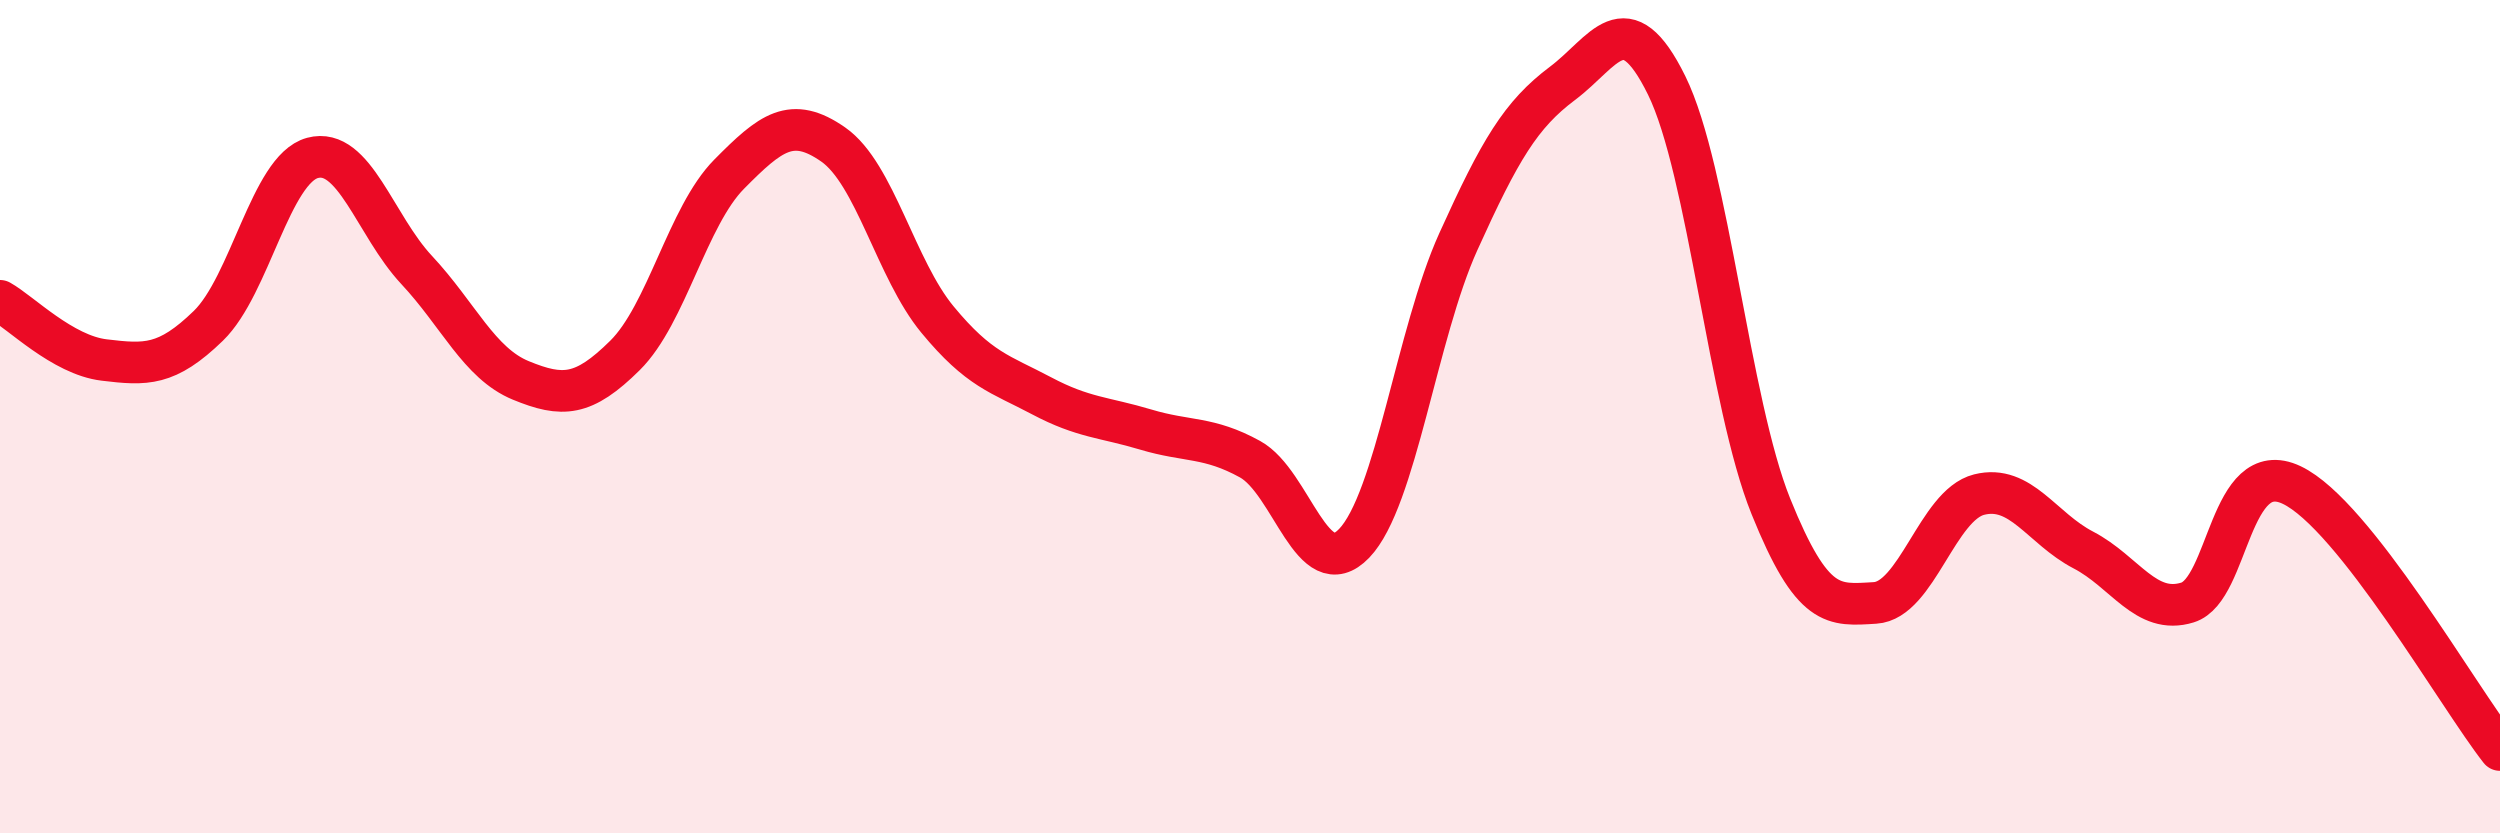
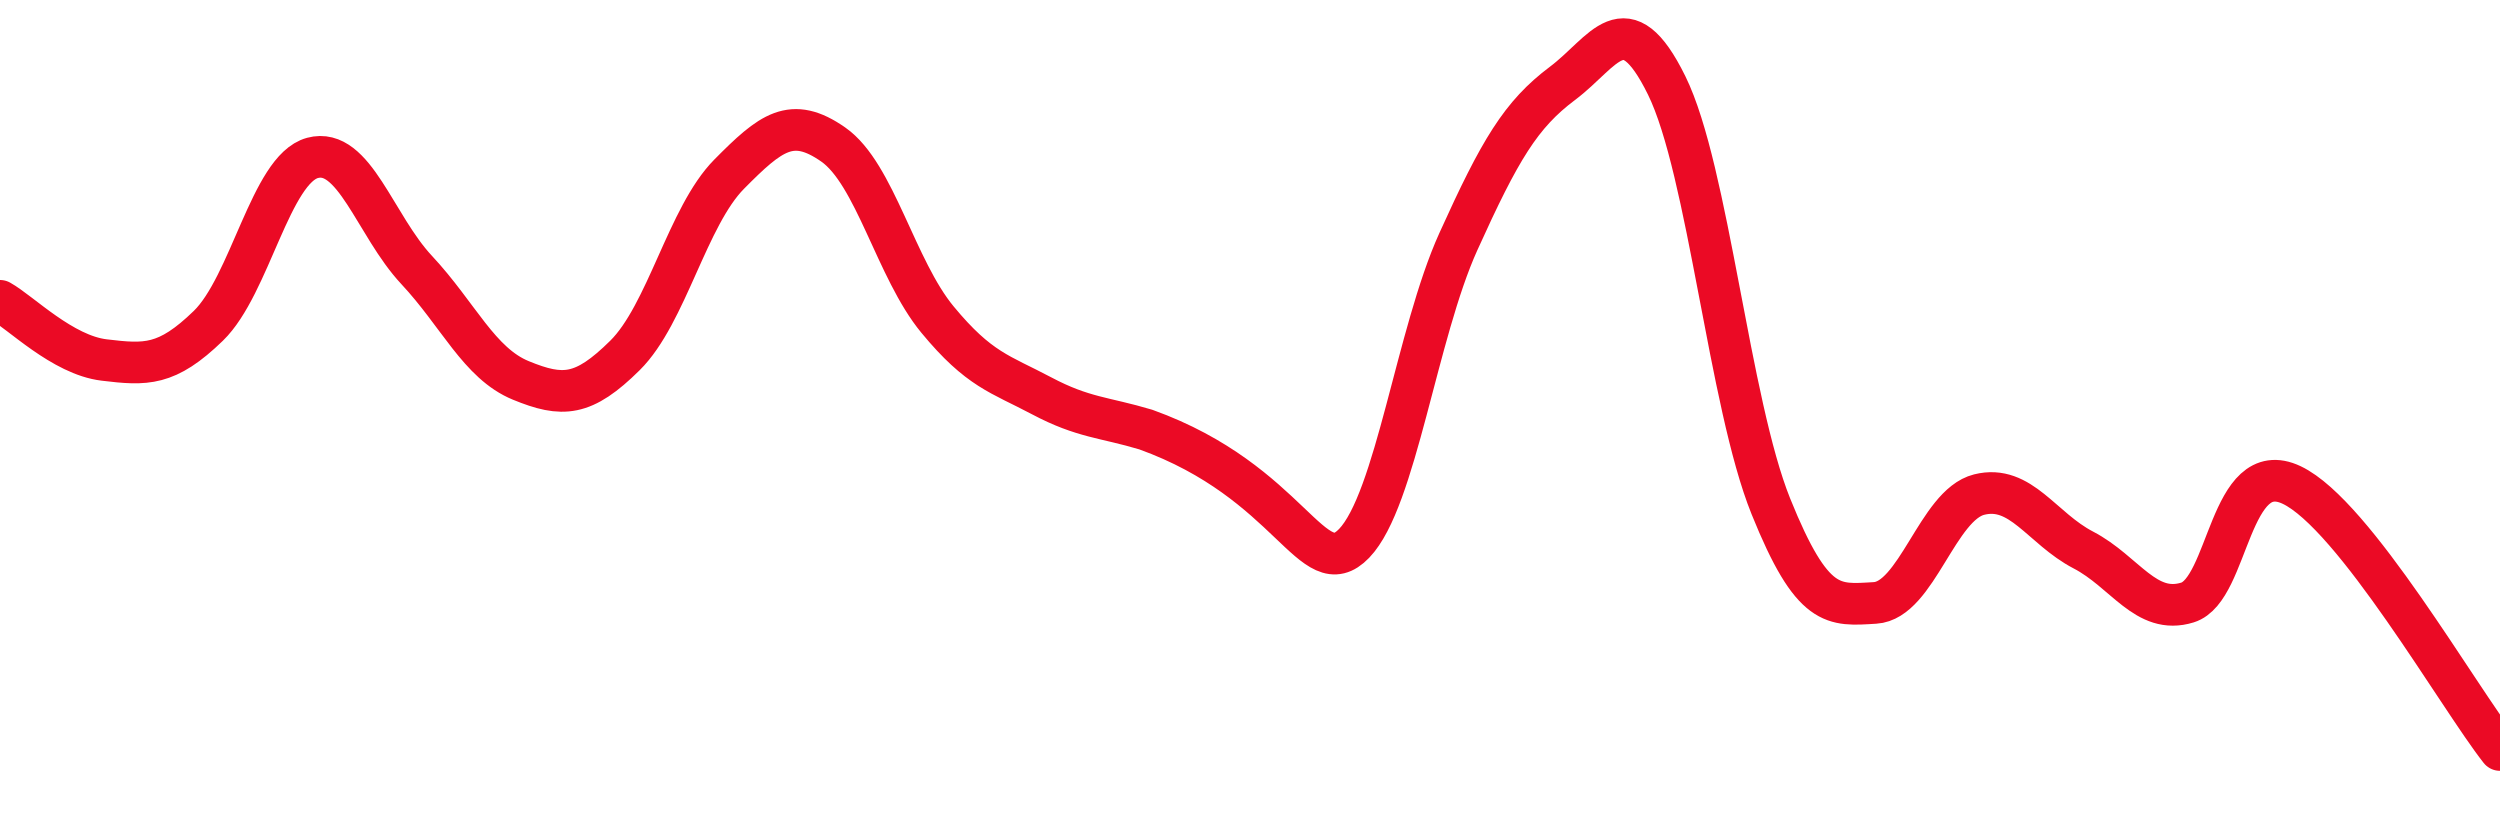
<svg xmlns="http://www.w3.org/2000/svg" width="60" height="20" viewBox="0 0 60 20">
-   <path d="M 0,7.22 C 0.5,7.5 1.5,8.52 2.5,8.64 C 3.5,8.76 4,8.79 5,7.82 C 6,6.85 6.5,4.06 7.5,3.79 C 8.5,3.52 9,5.41 10,6.48 C 11,7.55 11.5,8.72 12.5,9.13 C 13.5,9.54 14,9.52 15,8.53 C 16,7.54 16.5,5.19 17.5,4.18 C 18.5,3.17 19,2.77 20,3.47 C 21,4.17 21.5,6.46 22.5,7.67 C 23.5,8.88 24,8.97 25,9.5 C 26,10.03 26.5,10.01 27.5,10.31 C 28.5,10.61 29,10.47 30,11.02 C 31,11.57 31.5,14.08 32.5,13.04 C 33.5,12 34,8.01 35,5.8 C 36,3.59 36.5,2.75 37.5,2 C 38.5,1.25 39,0.02 40,2.05 C 41,4.08 41.5,9.67 42.5,12.15 C 43.5,14.63 44,14.53 45,14.47 C 46,14.41 46.5,12.12 47.5,11.87 C 48.5,11.62 49,12.68 50,13.2 C 51,13.72 51.5,14.77 52.5,14.46 C 53.5,14.15 53.5,10.93 55,11.64 C 56.5,12.35 59,16.73 60,18L60 20L0 20Z" fill="#EB0A25" opacity="0.1" stroke-linecap="round" stroke-linejoin="round" />
-   <path d="M 0,7.22 C 0.5,7.5 1.5,8.52 2.5,8.64 C 3.5,8.76 4,8.79 5,7.82 C 6,6.85 6.5,4.06 7.5,3.79 C 8.5,3.52 9,5.41 10,6.48 C 11,7.55 11.5,8.72 12.5,9.13 C 13.5,9.54 14,9.52 15,8.53 C 16,7.54 16.5,5.19 17.5,4.18 C 18.5,3.17 19,2.77 20,3.47 C 21,4.17 21.5,6.46 22.5,7.67 C 23.5,8.88 24,8.97 25,9.5 C 26,10.03 26.5,10.01 27.5,10.31 C 28.5,10.61 29,10.47 30,11.02 C 31,11.57 31.5,14.08 32.5,13.04 C 33.5,12 34,8.01 35,5.8 C 36,3.59 36.5,2.75 37.5,2 C 38.5,1.25 39,0.02 40,2.05 C 41,4.08 41.5,9.67 42.5,12.15 C 43.5,14.63 44,14.53 45,14.47 C 46,14.41 46.5,12.12 47.5,11.87 C 48.5,11.62 49,12.68 50,13.2 C 51,13.72 51.5,14.77 52.5,14.46 C 53.5,14.15 53.5,10.93 55,11.64 C 56.5,12.35 59,16.73 60,18" stroke="#EB0A25" stroke-width="1" fill="none" stroke-linecap="round" stroke-linejoin="round" />
+   <path d="M 0,7.22 C 0.5,7.5 1.5,8.52 2.5,8.64 C 3.5,8.76 4,8.79 5,7.82 C 6,6.85 6.5,4.06 7.5,3.79 C 8.5,3.52 9,5.41 10,6.48 C 11,7.55 11.5,8.72 12.5,9.13 C 13.5,9.54 14,9.52 15,8.53 C 16,7.54 16.5,5.19 17.5,4.18 C 18.5,3.17 19,2.77 20,3.47 C 21,4.17 21.5,6.46 22.5,7.67 C 23.5,8.88 24,8.97 25,9.5 C 26,10.03 26.5,10.01 27.5,10.31 C 31,11.57 31.5,14.08 32.5,13.04 C 33.5,12 34,8.01 35,5.8 C 36,3.59 36.5,2.75 37.5,2 C 38.5,1.25 39,0.02 40,2.05 C 41,4.08 41.5,9.67 42.5,12.15 C 43.5,14.63 44,14.53 45,14.47 C 46,14.41 46.5,12.12 47.5,11.87 C 48.5,11.62 49,12.68 50,13.2 C 51,13.72 51.5,14.77 52.5,14.46 C 53.5,14.15 53.5,10.93 55,11.64 C 56.5,12.35 59,16.73 60,18" stroke="#EB0A25" stroke-width="1" fill="none" stroke-linecap="round" stroke-linejoin="round" />
</svg>